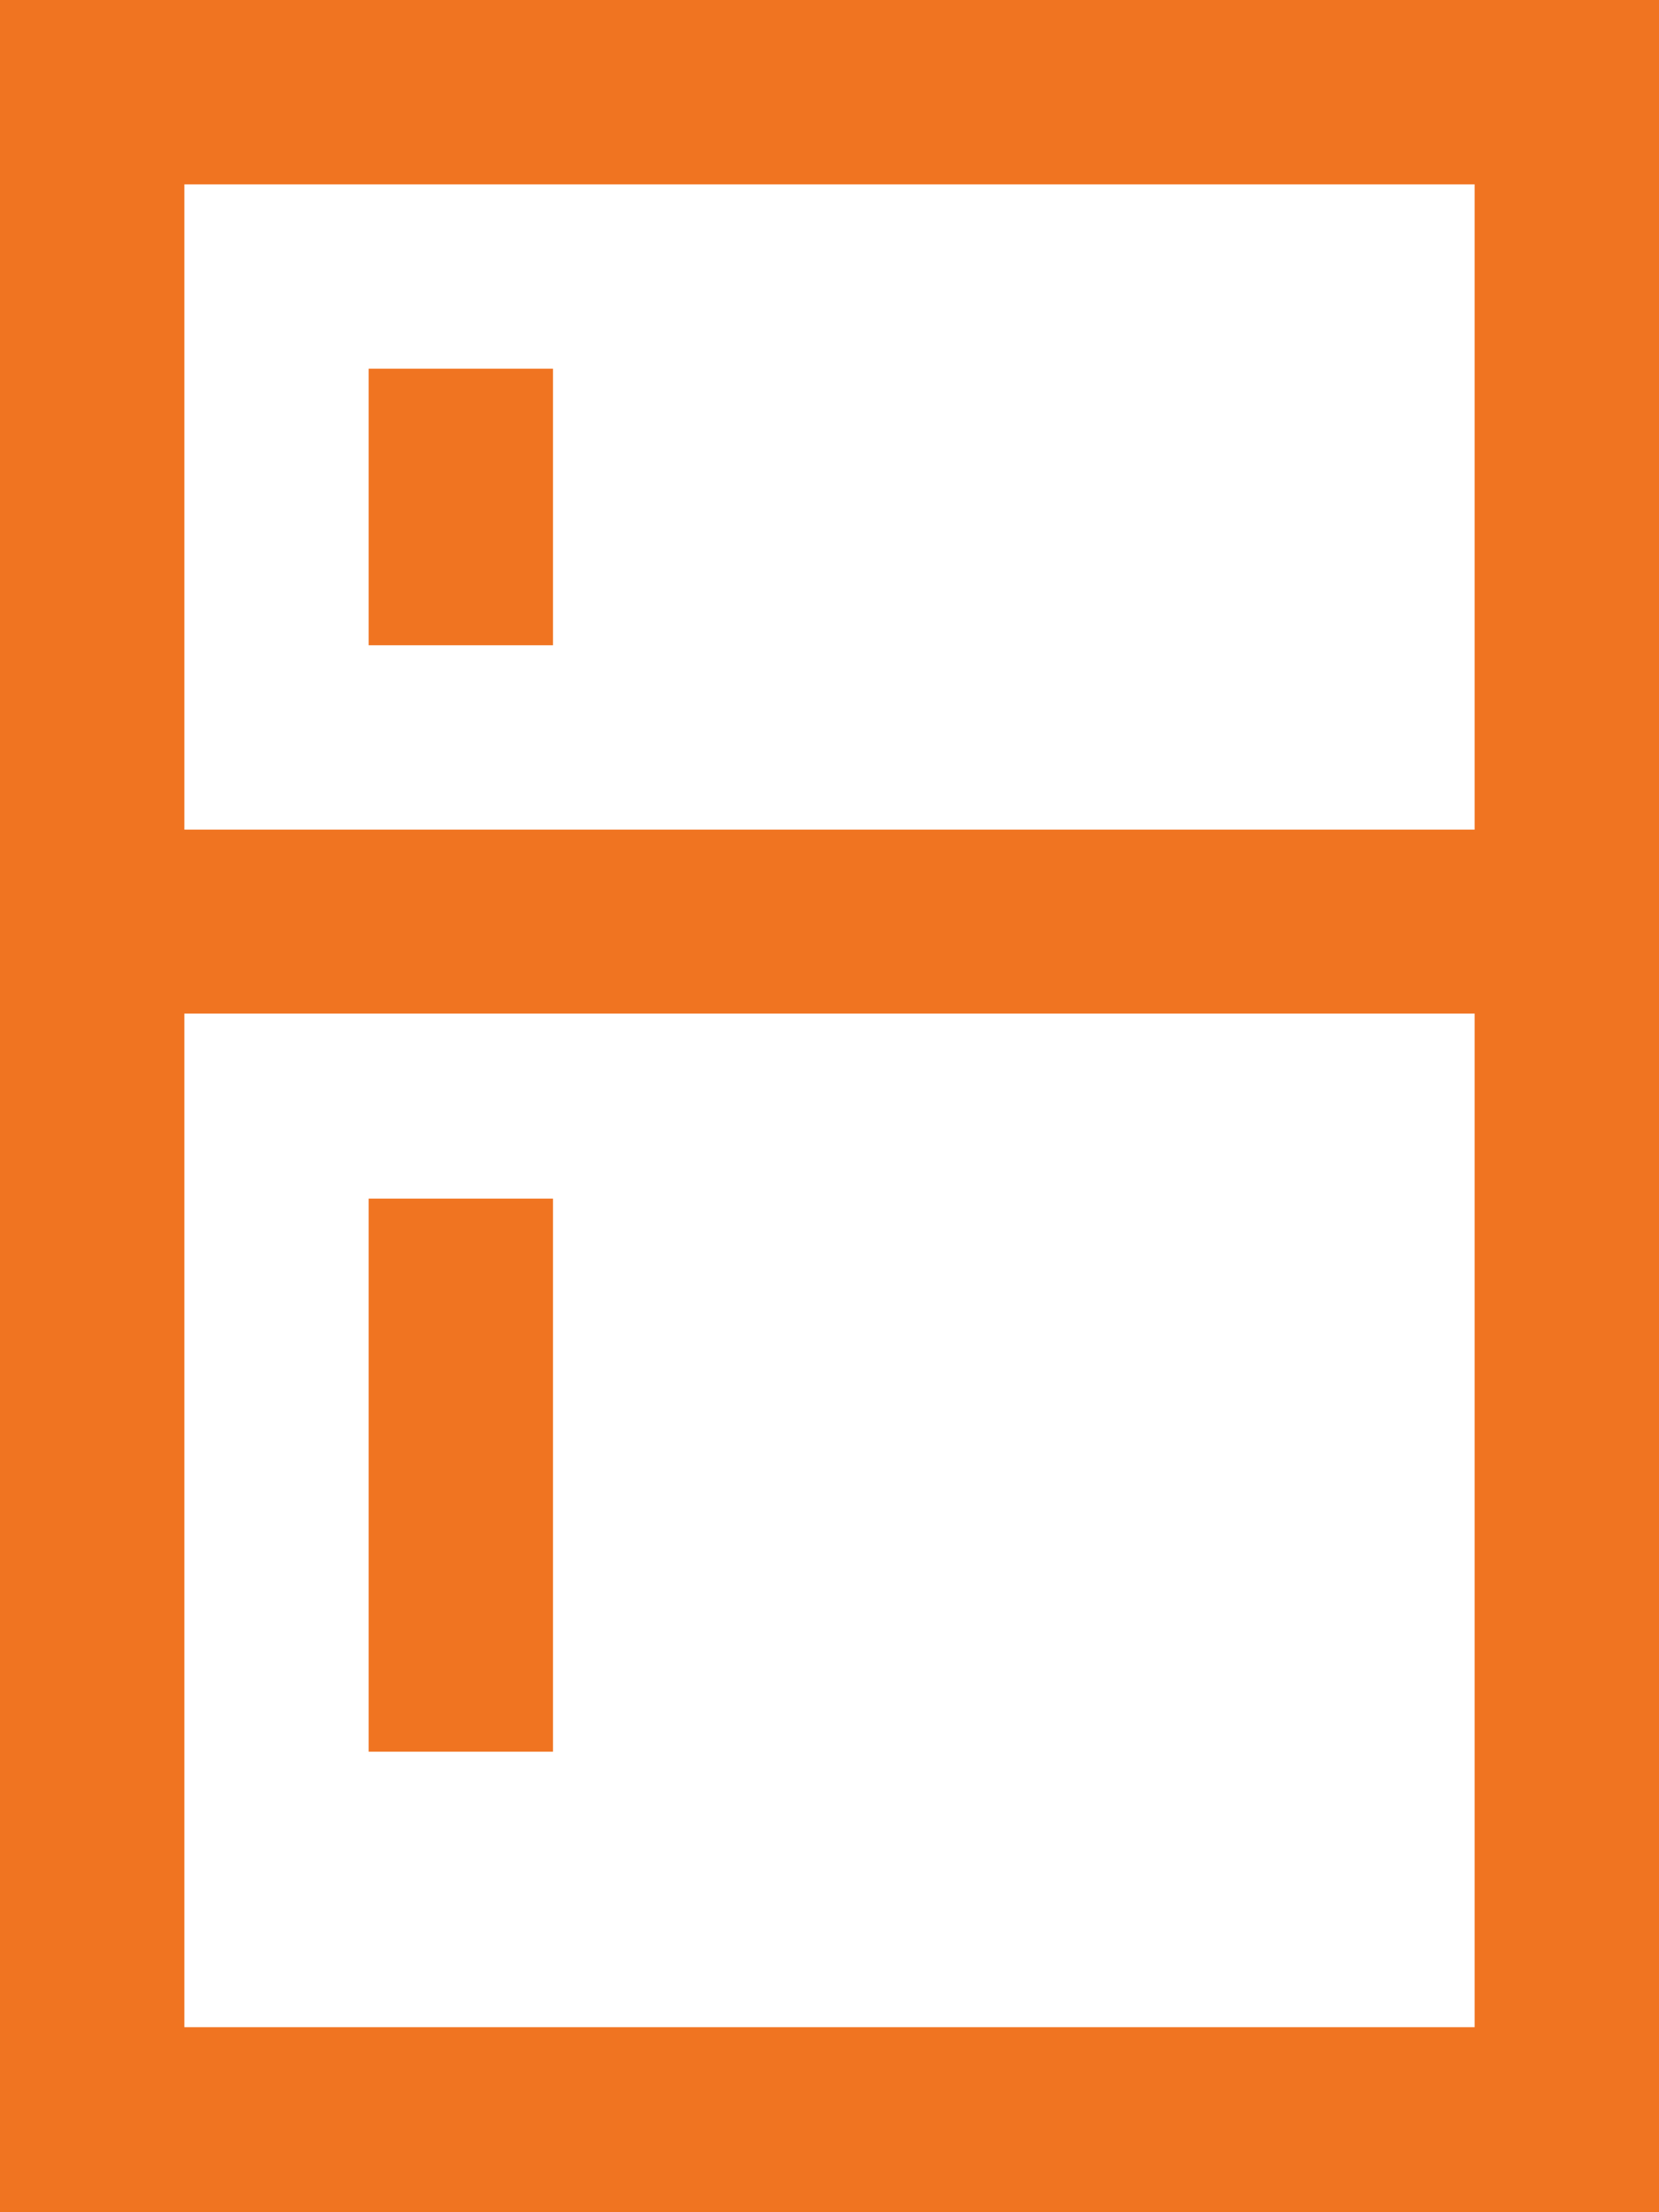
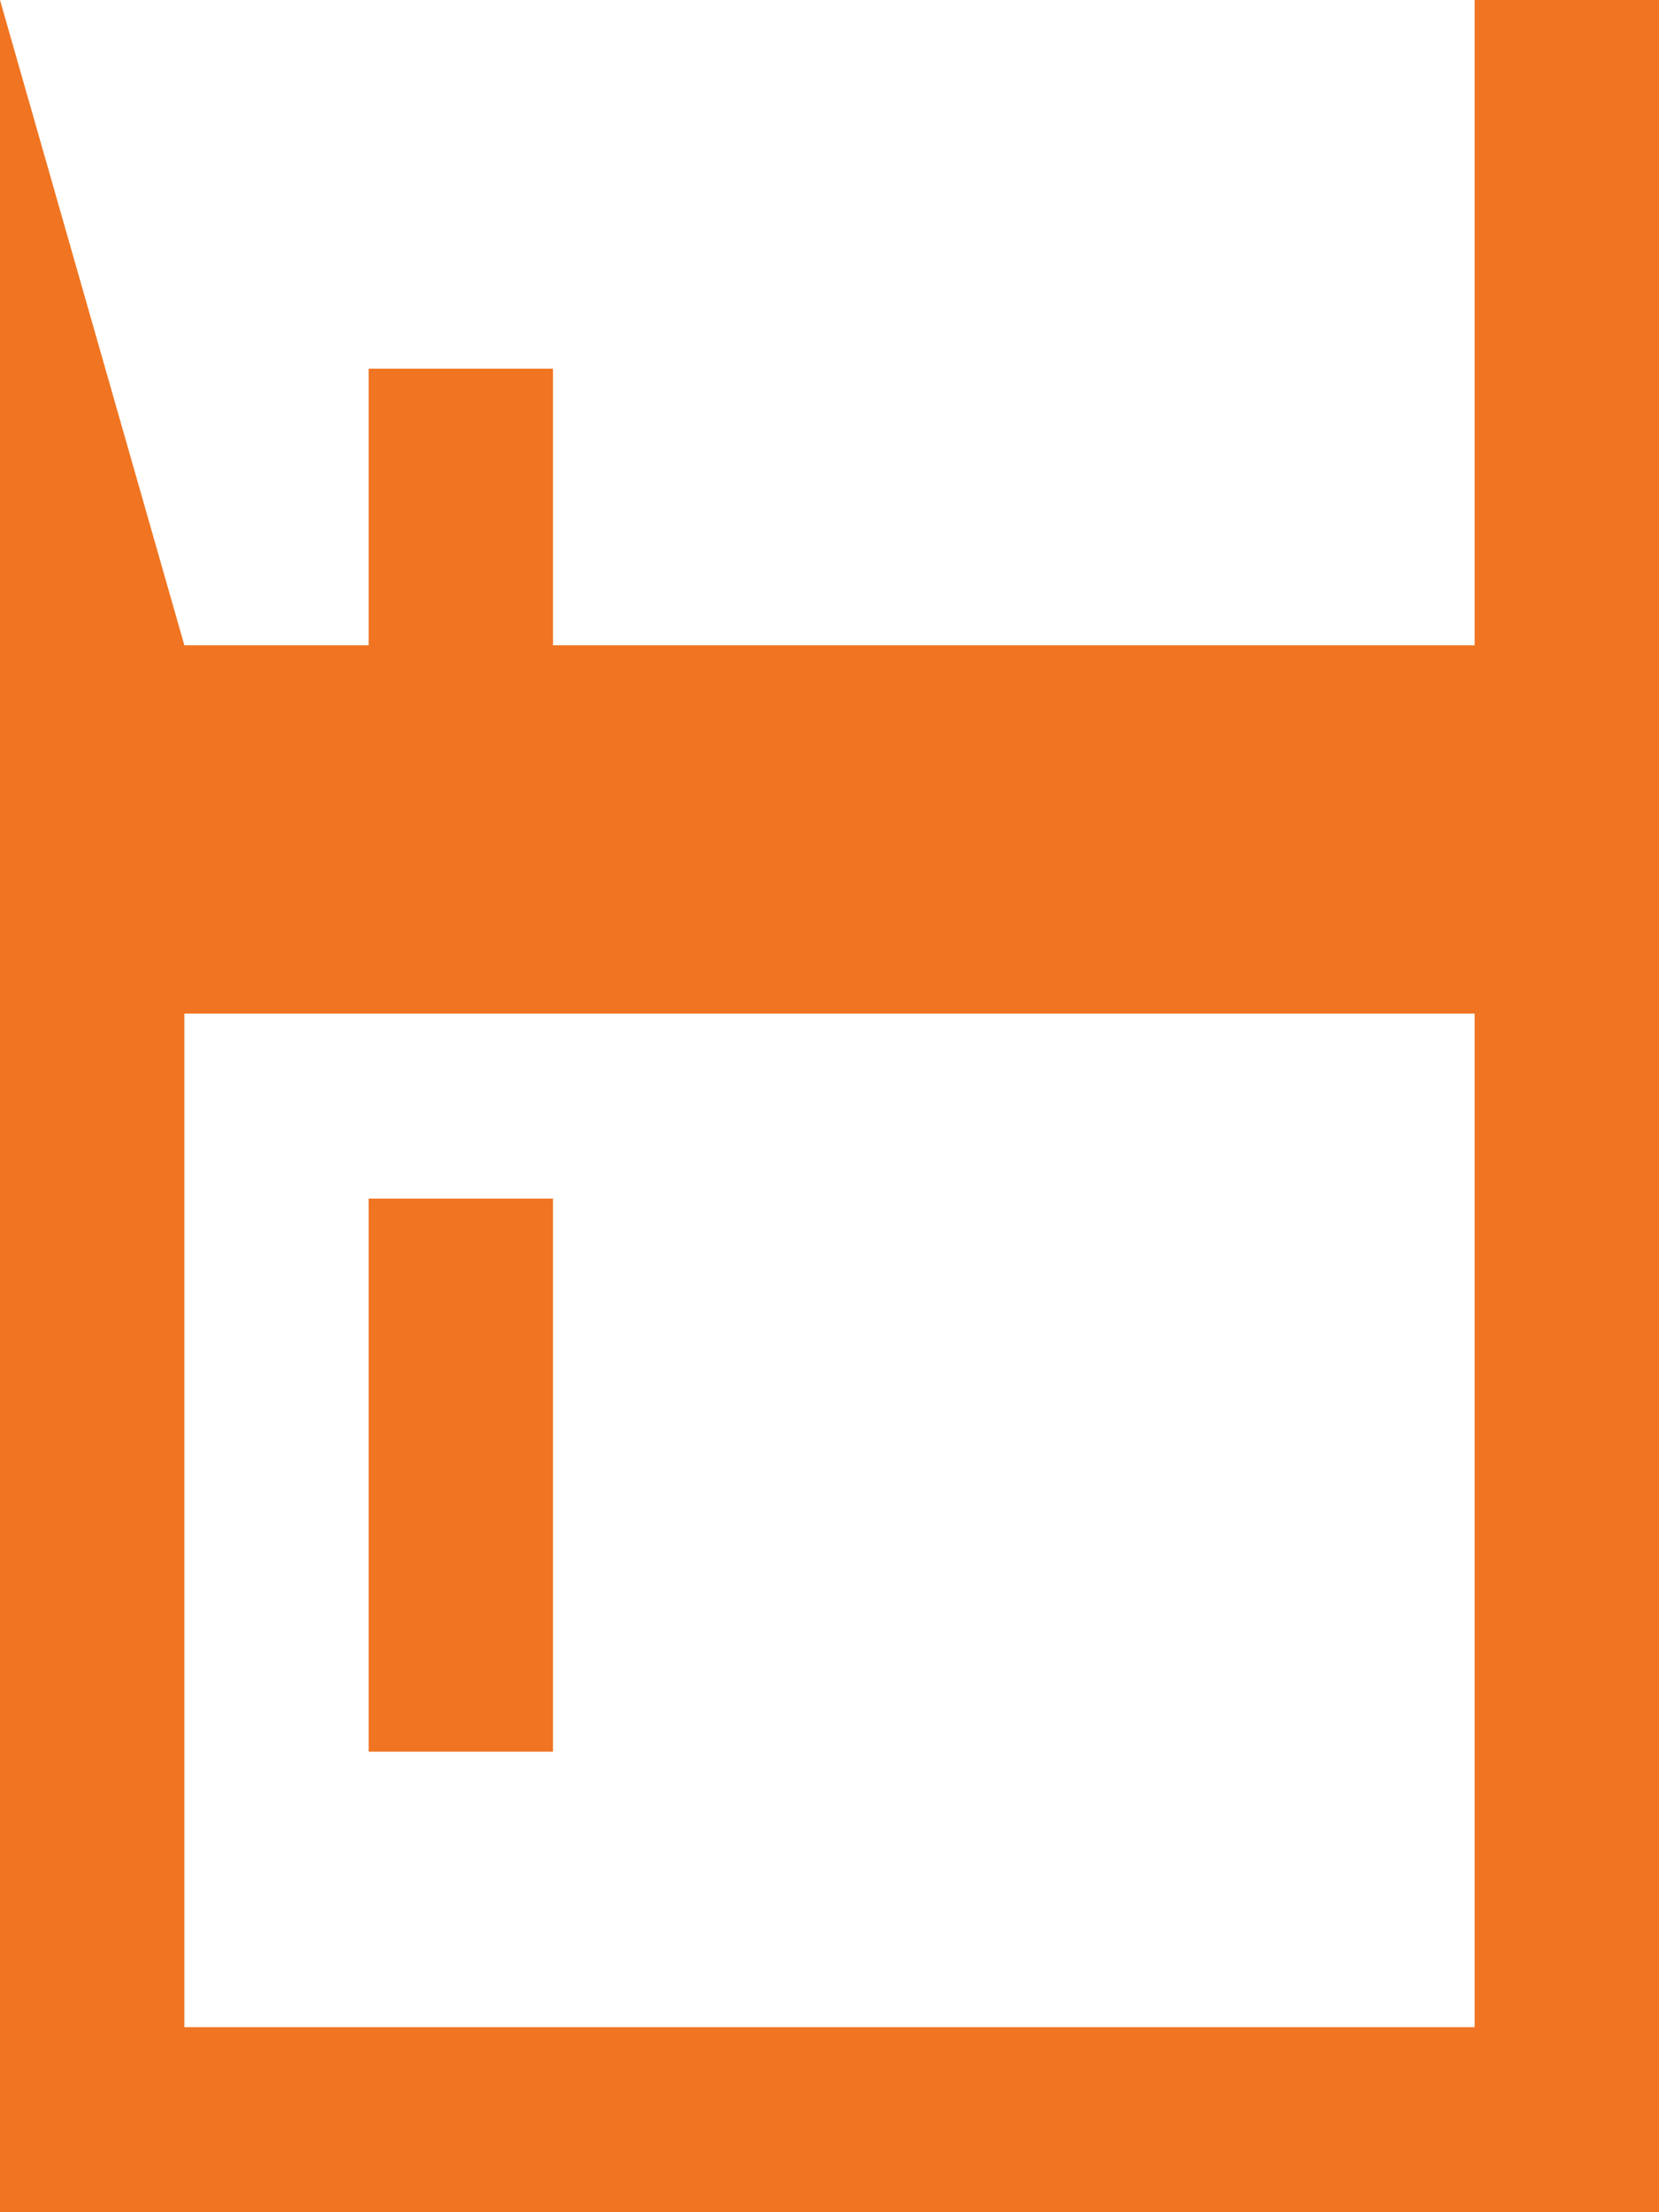
<svg xmlns="http://www.w3.org/2000/svg" width="20.625" height="27.5" viewBox="0 0 20.625 27.5">
-   <path id="icons8-fridge" d="M3,0V27.5H23.625V0ZM5.292,2.292H21.333v8.021H5.292ZM7.583,4.583V8.021H9.875V4.583ZM5.292,12.6H21.333v12.6H5.292ZM7.583,14.9v6.875H9.875V14.9Z" transform="translate(-3)" fill="#f07421" />
+   <path id="icons8-fridge" d="M3,0V27.5H23.625V0ZH21.333v8.021H5.292ZM7.583,4.583V8.021H9.875V4.583ZM5.292,12.6H21.333v12.6H5.292ZM7.583,14.9v6.875H9.875V14.9Z" transform="translate(-3)" fill="#f07421" />
</svg>